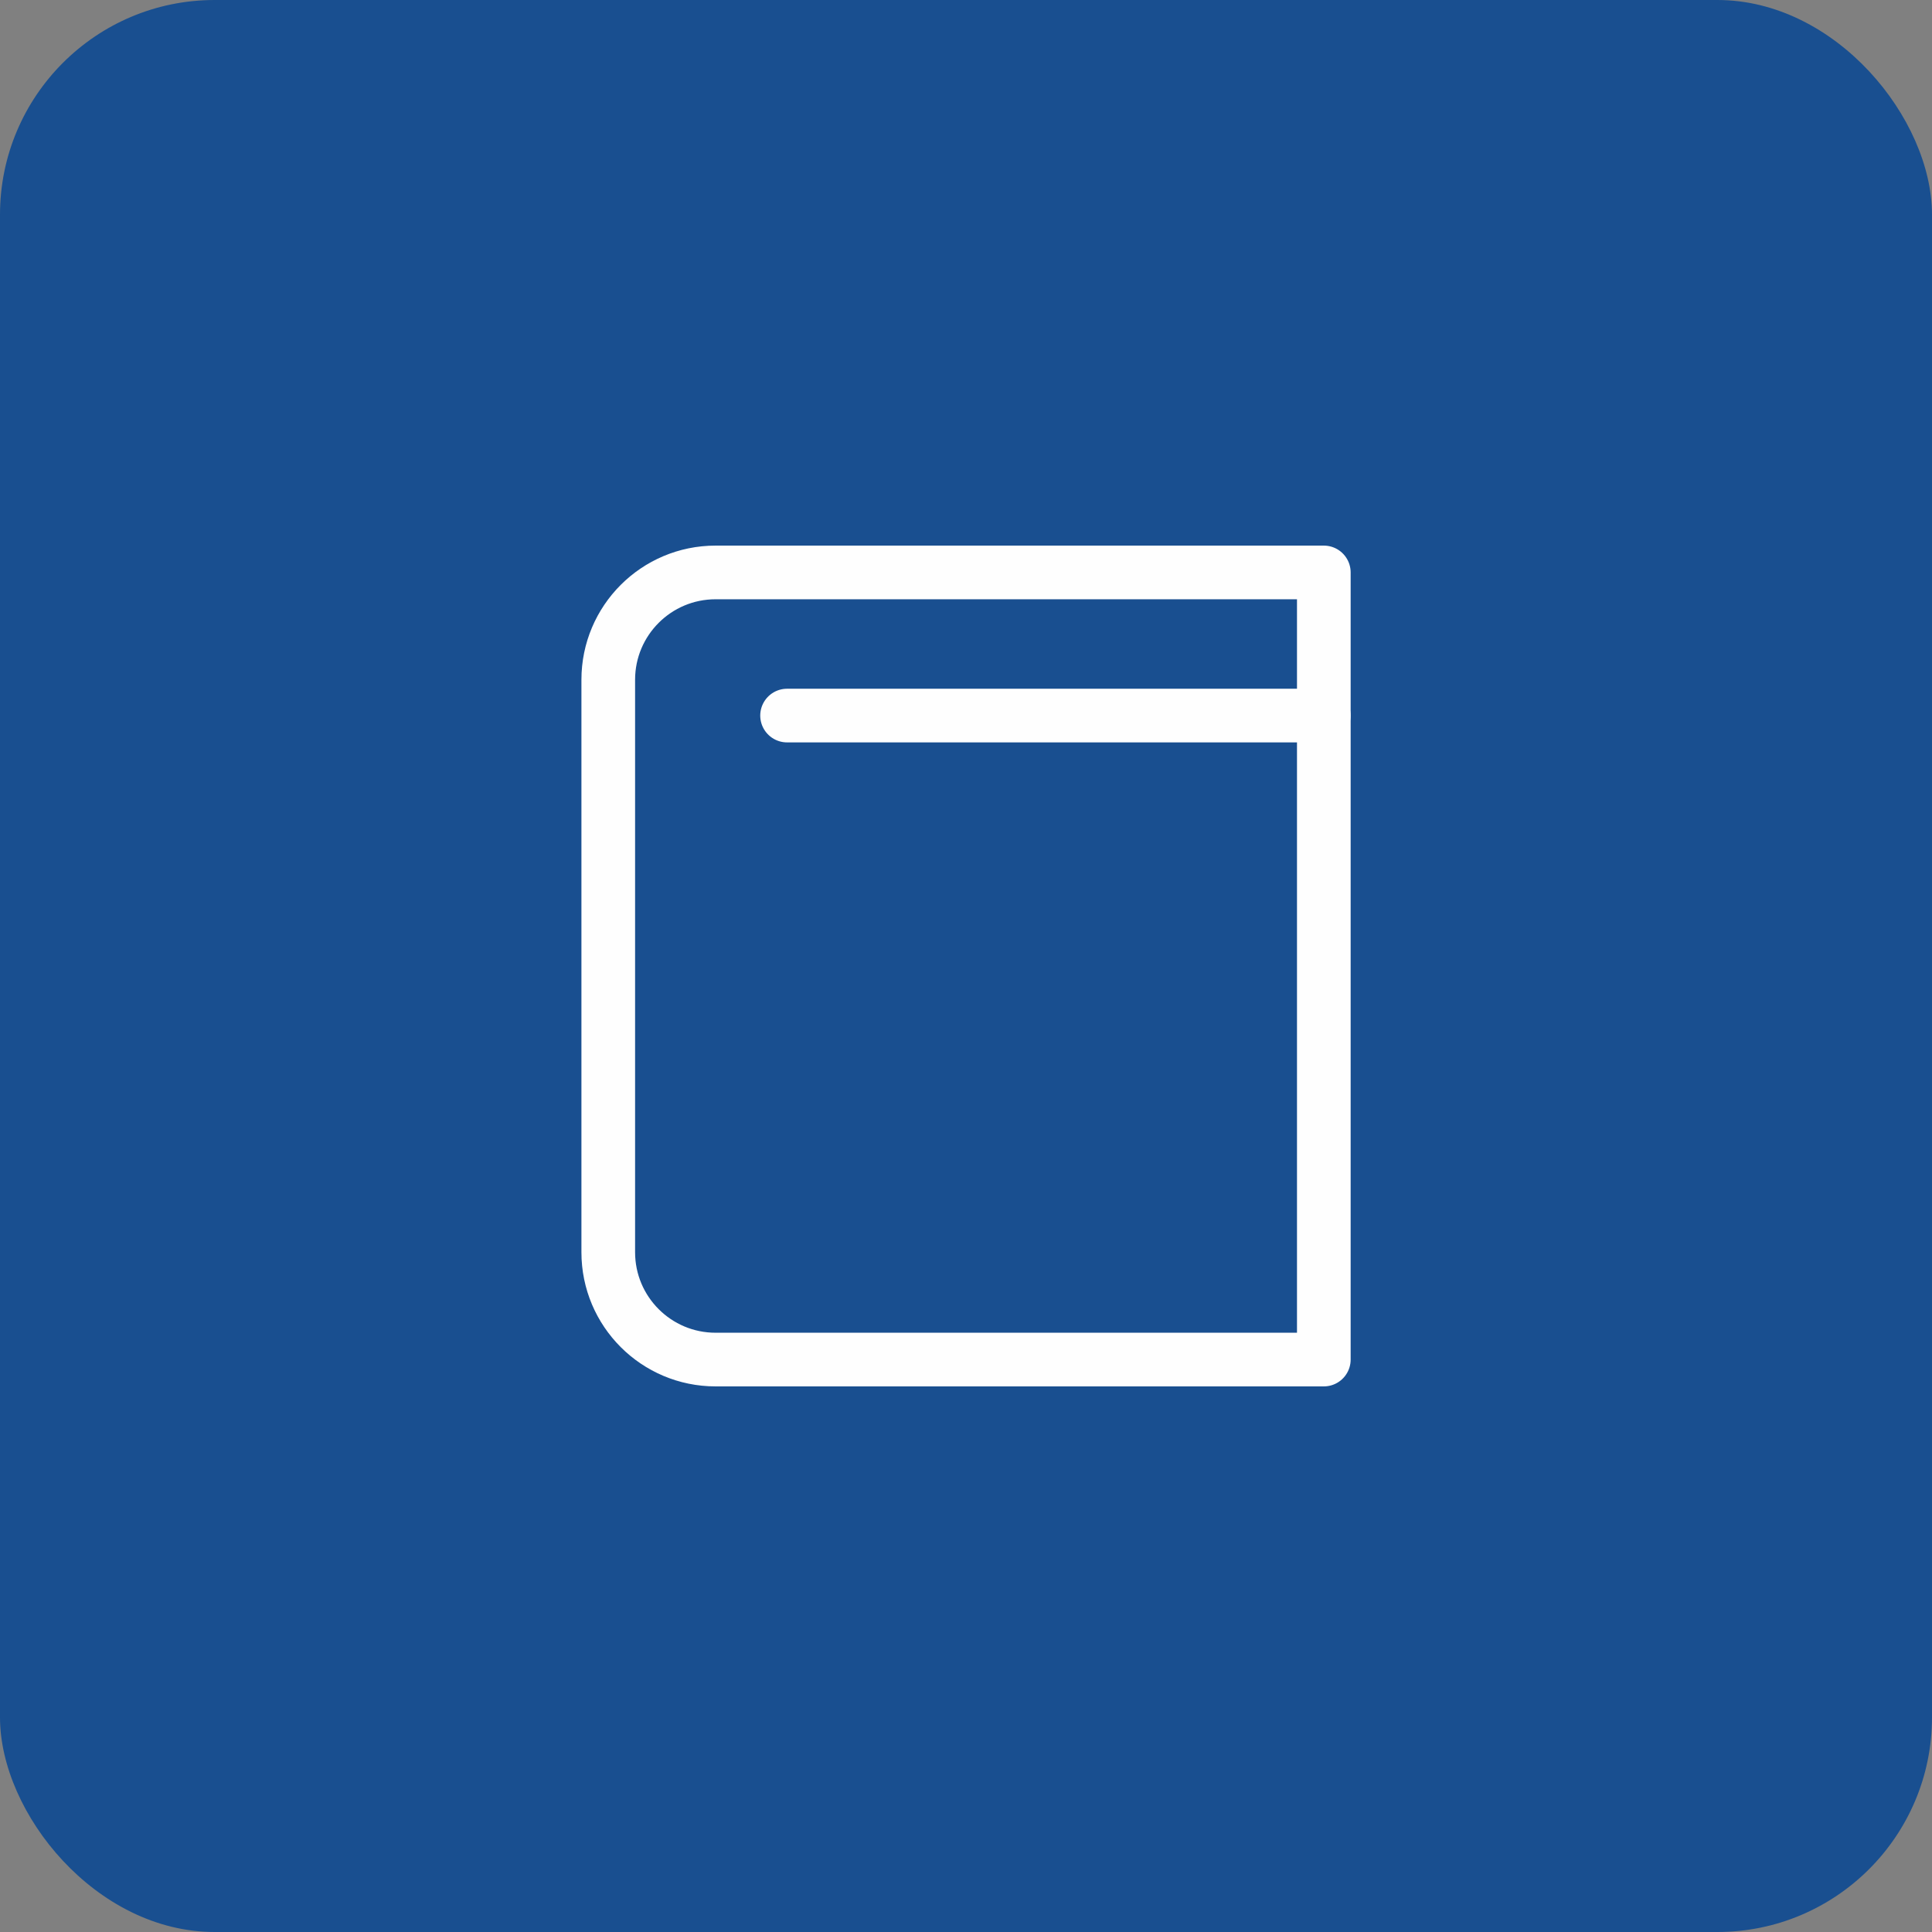
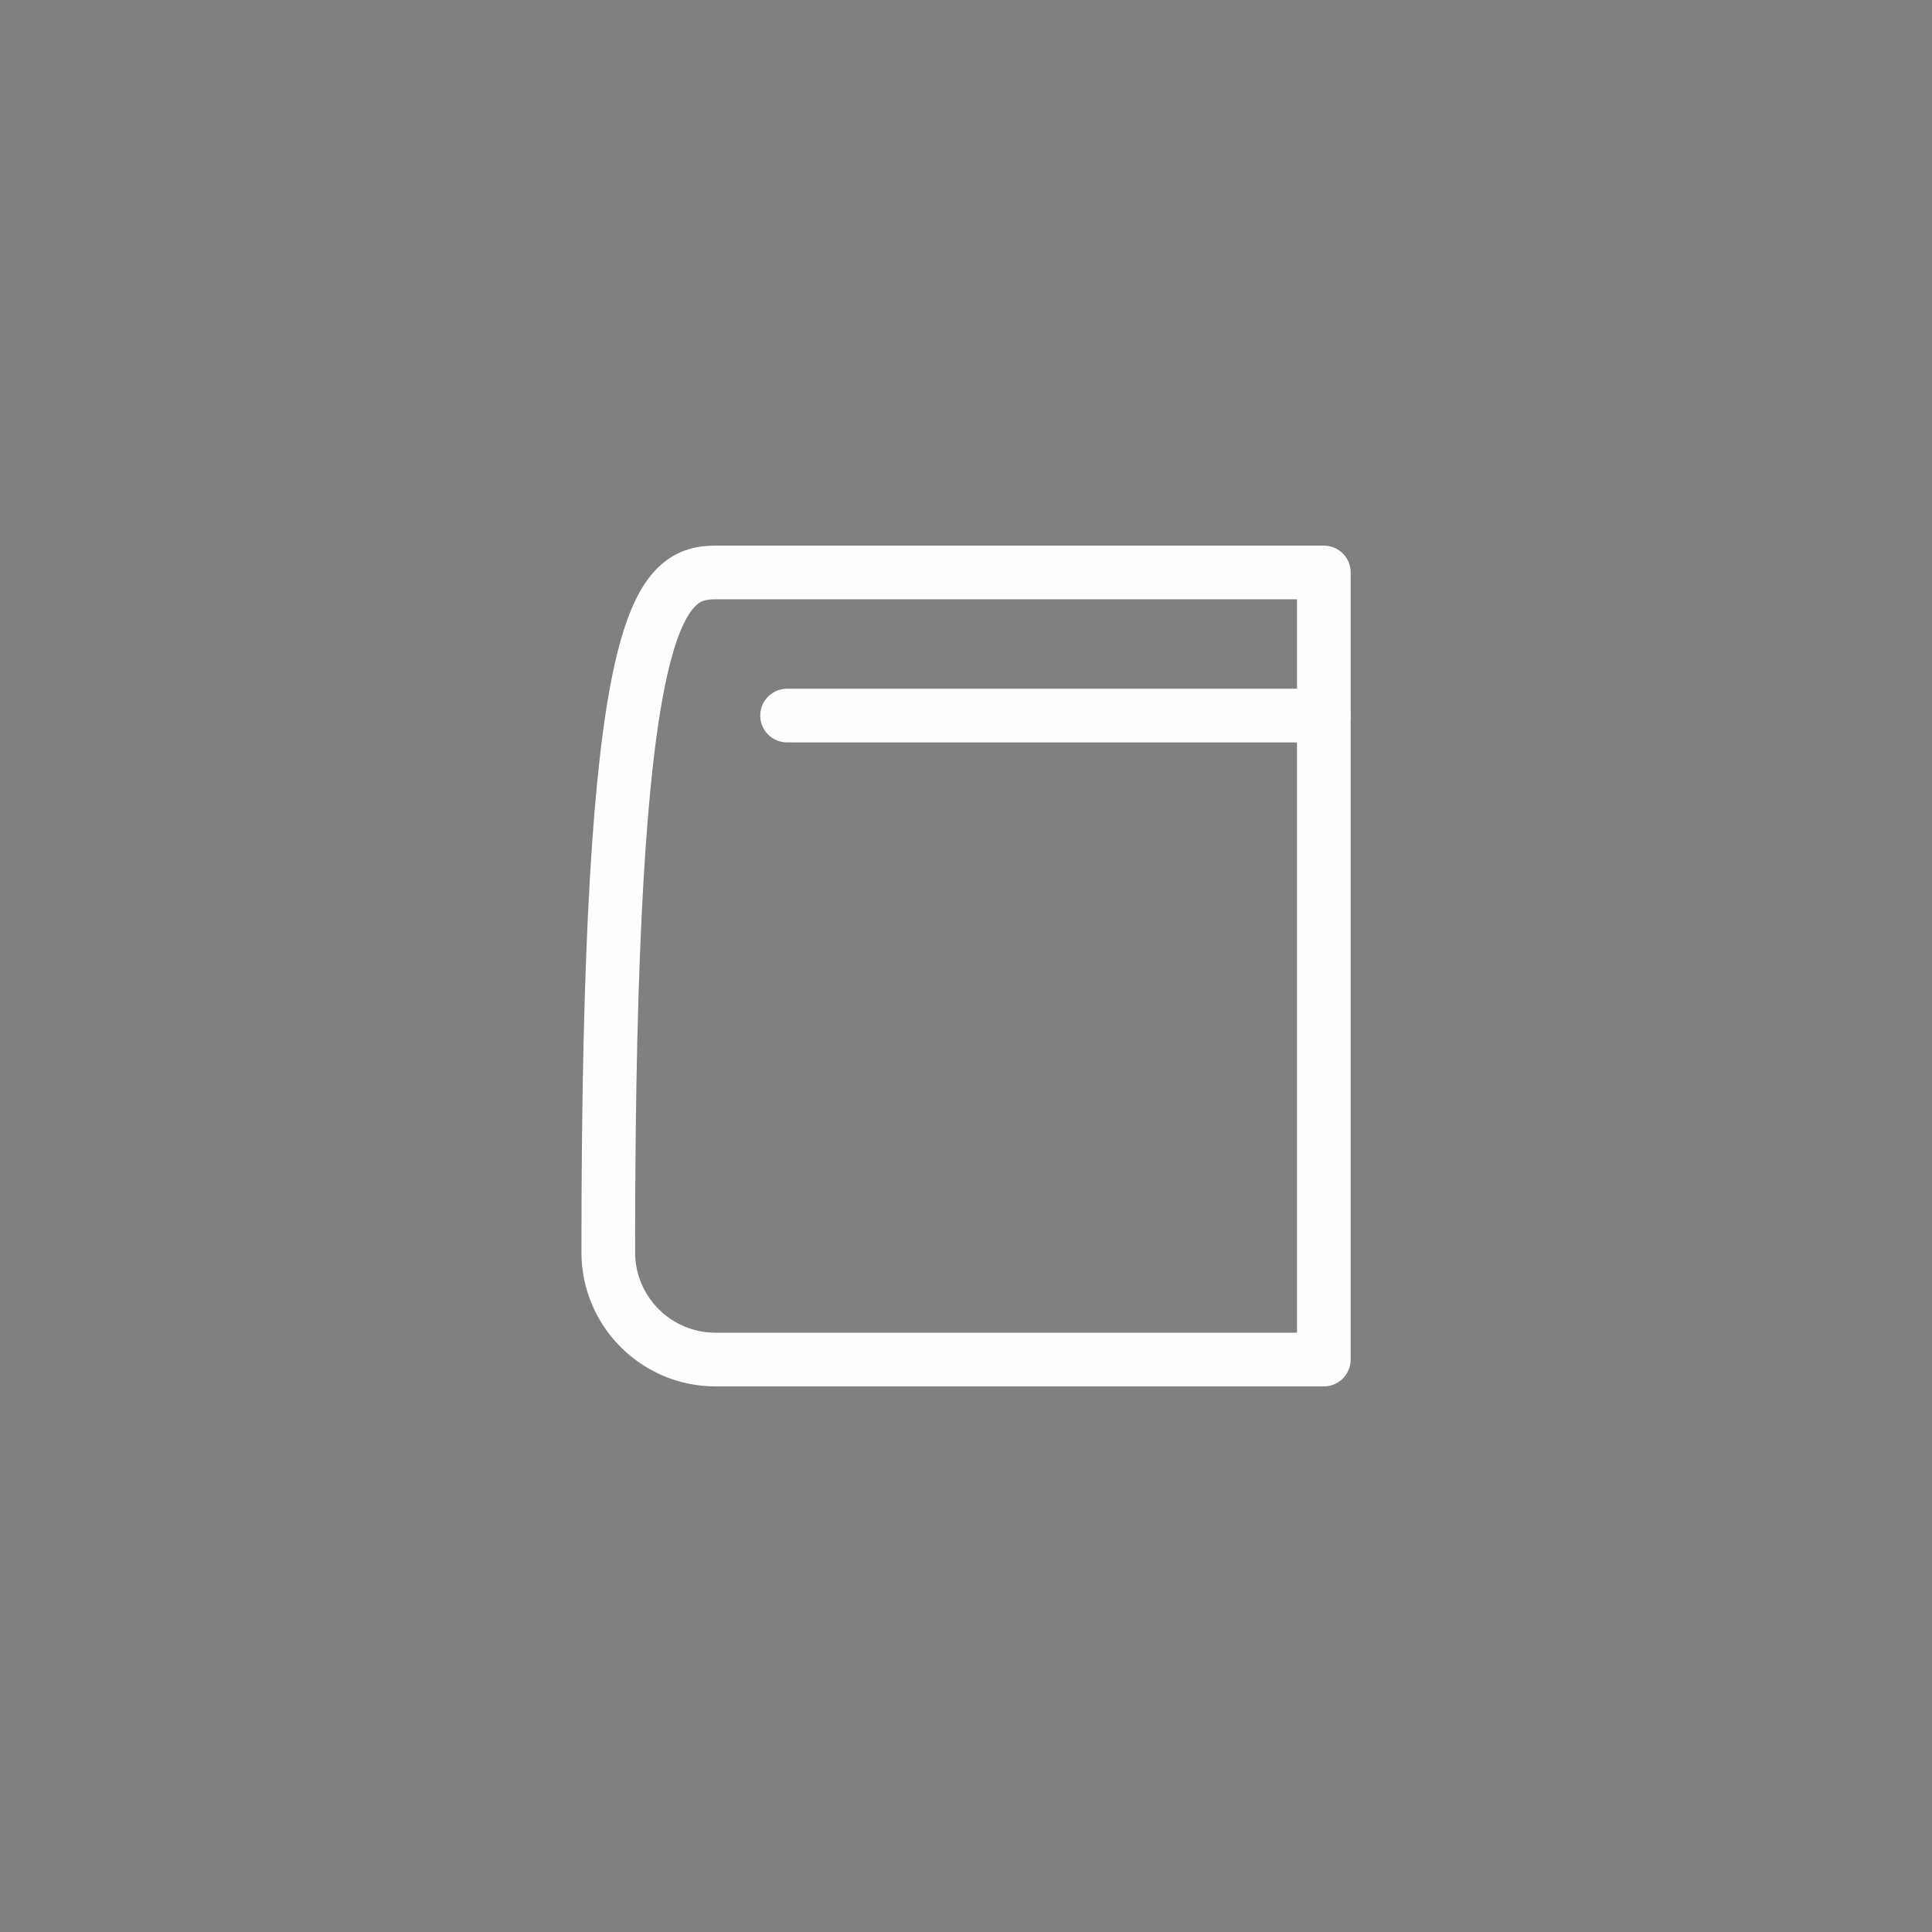
<svg xmlns="http://www.w3.org/2000/svg" width="72" height="72" viewBox="0 0 72 72" fill="none">
  <rect x="0" y="0" width="72" height="72" fill="#808080" stroke="none" />
-   <rect width="72" height="72" rx="8" fill="#194F90" />
  <path d="M49.332 26.667H29.332" stroke="#FEFEFE" stroke-width="2" stroke-linecap="round" stroke-linejoin="round" />
-   <path fill-rule="evenodd" clip-rule="evenodd" d="M49.335 50.667H26.668C24.459 50.667 22.668 48.876 22.668 46.667V25.333C22.668 23.124 24.459 21.333 26.668 21.333H49.335V50.667Z" stroke="#FEFEFE" stroke-width="2" stroke-linecap="round" stroke-linejoin="round" />
+   <path fill-rule="evenodd" clip-rule="evenodd" d="M49.335 50.667H26.668C24.459 50.667 22.668 48.876 22.668 46.667C22.668 23.124 24.459 21.333 26.668 21.333H49.335V50.667Z" stroke="#FEFEFE" stroke-width="2" stroke-linecap="round" stroke-linejoin="round" />
</svg>